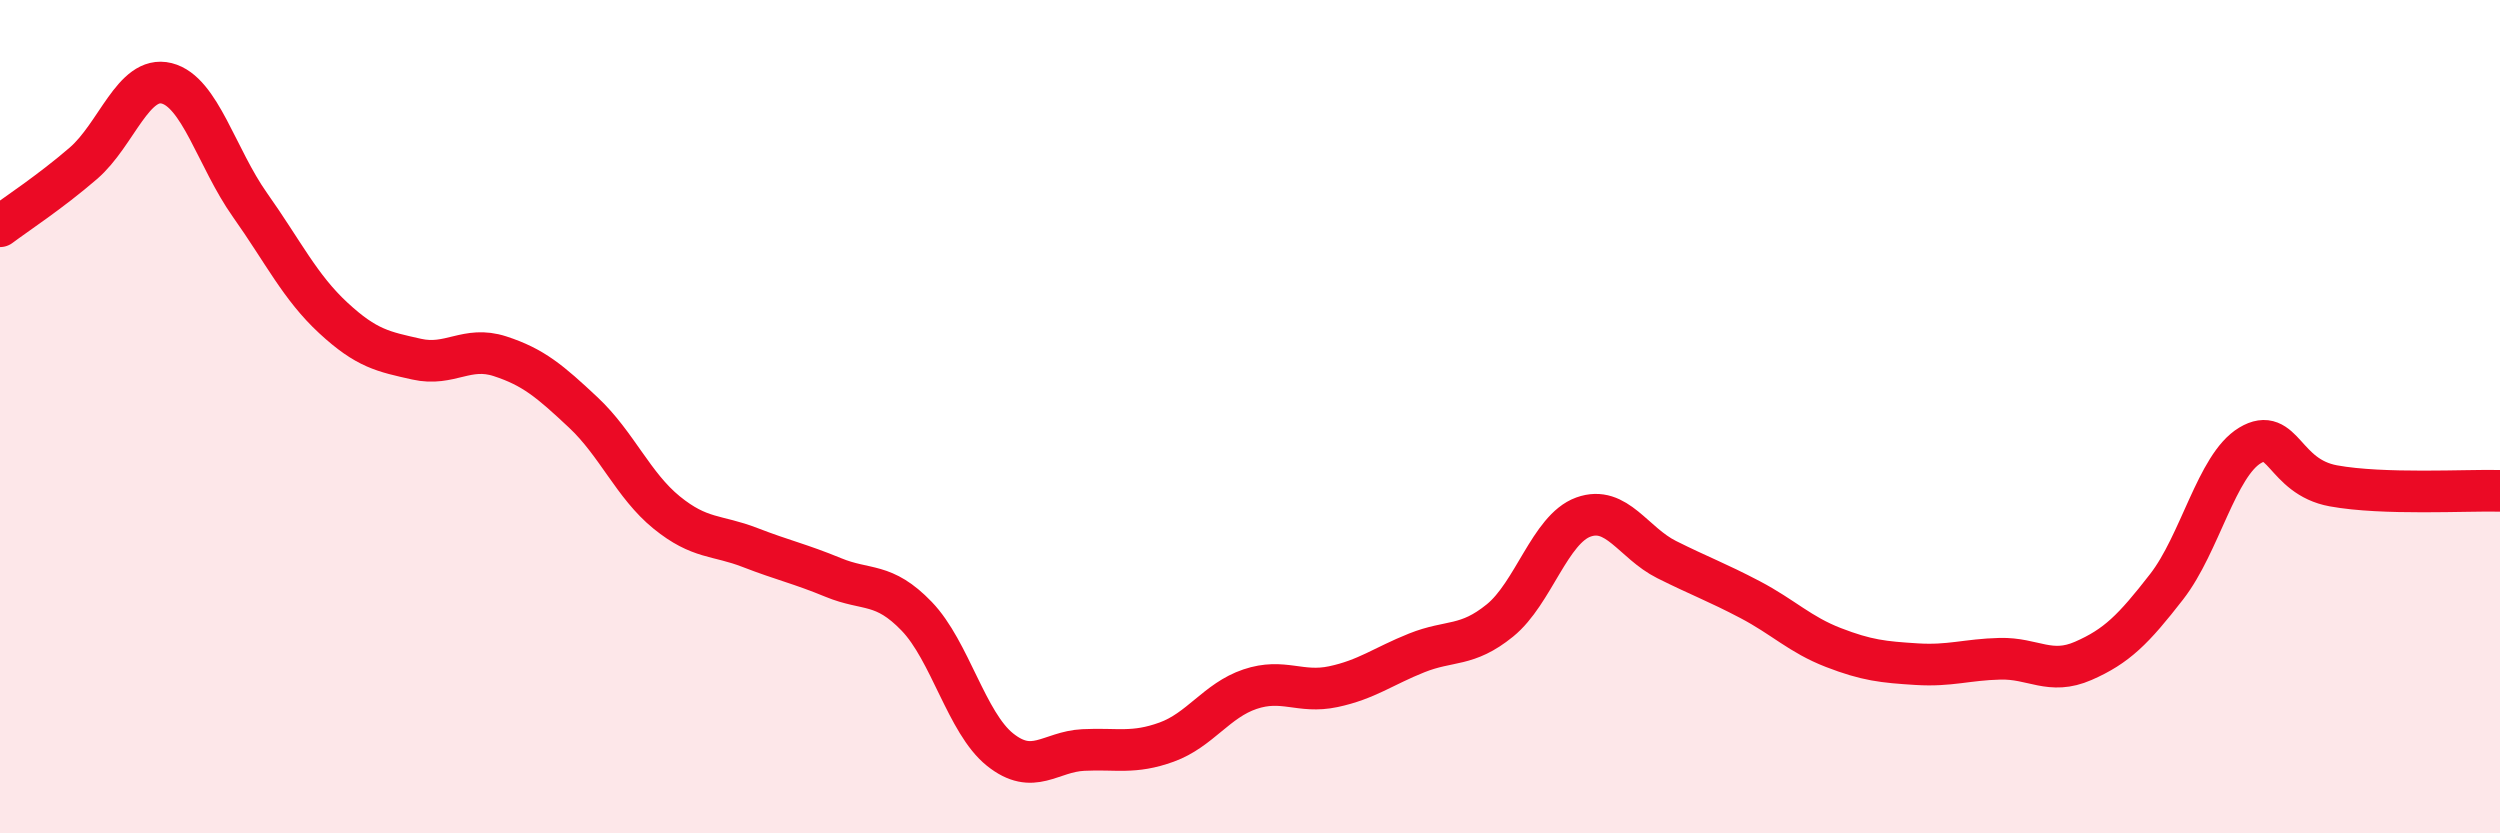
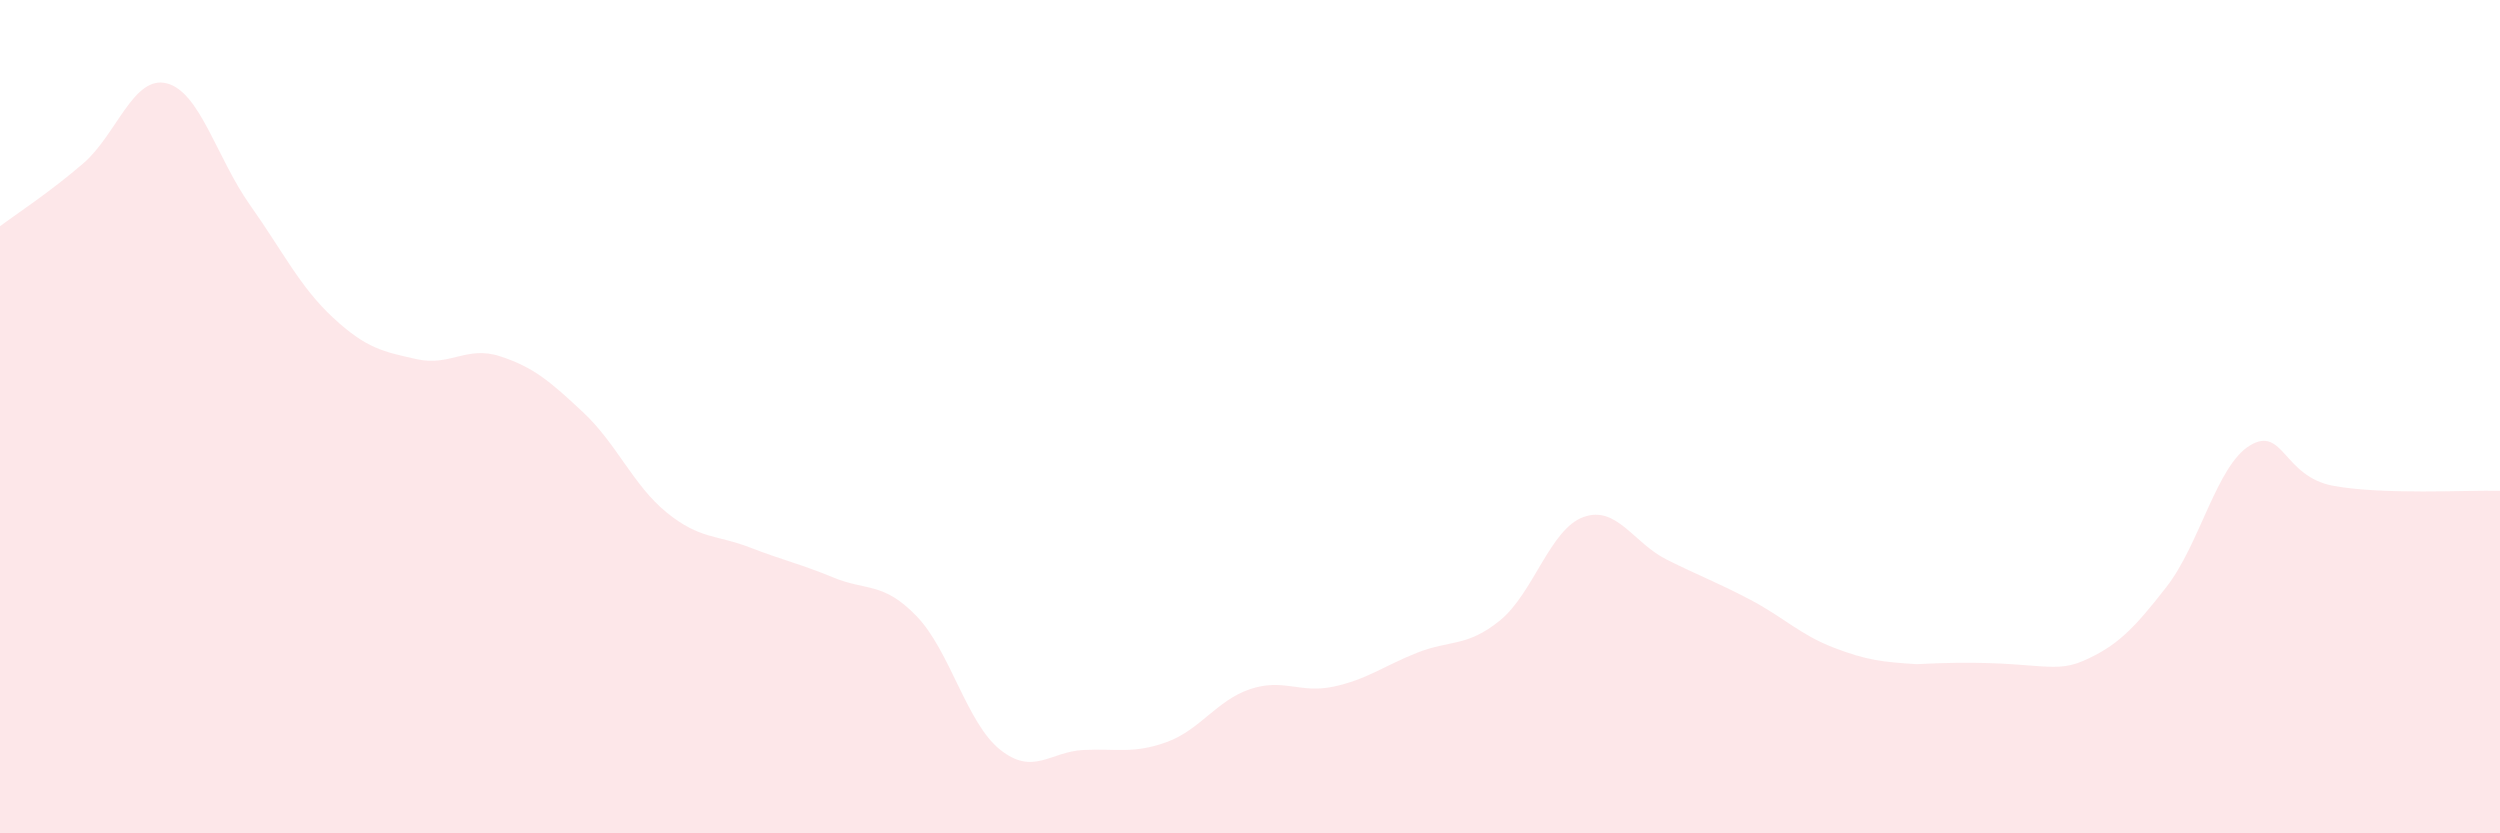
<svg xmlns="http://www.w3.org/2000/svg" width="60" height="20" viewBox="0 0 60 20">
-   <path d="M 0,5.43 C 0.4,5.13 1.2,4.61 2,3.92 C 2.8,3.23 3.2,1.8 4,2 C 4.8,2.2 5.2,3.79 6,4.92 C 6.8,6.05 7.2,6.89 8,7.63 C 8.8,8.37 9.2,8.44 10,8.62 C 10.8,8.8 11.2,8.29 12,8.55 C 12.8,8.81 13.2,9.15 14,9.9 C 14.8,10.65 15.2,11.65 16,12.3 C 16.8,12.95 17.2,12.83 18,13.14 C 18.8,13.45 19.2,13.53 20,13.86 C 20.8,14.19 21.2,13.96 22,14.79 C 22.8,15.62 23.2,17.35 24,17.99 C 24.8,18.63 25.2,18.04 26,18 C 26.8,17.96 27.2,18.1 28,17.81 C 28.8,17.52 29.2,16.81 30,16.54 C 30.8,16.27 31.2,16.65 32,16.48 C 32.8,16.31 33.2,15.99 34,15.67 C 34.8,15.35 35.2,15.54 36,14.89 C 36.8,14.24 37.2,12.7 38,12.41 C 38.8,12.12 39.2,13.03 40,13.43 C 40.8,13.83 41.2,13.97 42,14.39 C 42.8,14.81 43.2,15.23 44,15.54 C 44.8,15.85 45.2,15.89 46,15.94 C 46.8,15.99 47.2,15.83 48,15.81 C 48.8,15.79 49.2,16.21 50,15.86 C 50.8,15.51 51.2,15.11 52,14.08 C 52.8,13.05 53.2,11.17 54,10.69 C 54.8,10.21 54.8,11.44 56,11.66 C 57.2,11.88 59.2,11.76 60,11.78L60 20L0 20Z" fill="#EB0A25" opacity="0.1" stroke-linecap="round" stroke-linejoin="round" />
-   <path d="M 0,5.43 C 0.4,5.13 1.2,4.61 2,3.92 C 2.8,3.23 3.2,1.8 4,2 C 4.8,2.2 5.2,3.79 6,4.92 C 6.8,6.05 7.2,6.89 8,7.63 C 8.8,8.37 9.2,8.44 10,8.62 C 10.8,8.8 11.2,8.29 12,8.55 C 12.8,8.81 13.2,9.15 14,9.9 C 14.8,10.65 15.2,11.65 16,12.3 C 16.8,12.95 17.2,12.83 18,13.14 C 18.8,13.45 19.2,13.53 20,13.86 C 20.8,14.19 21.2,13.96 22,14.79 C 22.8,15.62 23.2,17.35 24,17.99 C 24.8,18.63 25.2,18.04 26,18 C 26.8,17.96 27.2,18.1 28,17.81 C 28.8,17.52 29.2,16.81 30,16.54 C 30.8,16.27 31.2,16.65 32,16.48 C 32.8,16.31 33.2,15.99 34,15.67 C 34.8,15.35 35.2,15.54 36,14.89 C 36.8,14.24 37.2,12.7 38,12.41 C 38.8,12.12 39.2,13.03 40,13.43 C 40.8,13.83 41.2,13.97 42,14.39 C 42.8,14.81 43.2,15.23 44,15.54 C 44.8,15.85 45.2,15.89 46,15.94 C 46.8,15.99 47.2,15.83 48,15.81 C 48.8,15.79 49.2,16.21 50,15.86 C 50.8,15.51 51.2,15.11 52,14.08 C 52.8,13.05 53.2,11.17 54,10.69 C 54.8,10.21 54.8,11.44 56,11.66 C 57.2,11.88 59.2,11.76 60,11.78" stroke="#EB0A25" stroke-width="1" fill="none" stroke-linecap="round" stroke-linejoin="round" />
+   <path d="M 0,5.43 C 0.4,5.13 1.2,4.61 2,3.92 C 2.8,3.23 3.2,1.8 4,2 C 4.8,2.2 5.2,3.79 6,4.92 C 6.8,6.05 7.2,6.89 8,7.63 C 8.8,8.37 9.2,8.44 10,8.62 C 10.8,8.8 11.2,8.29 12,8.55 C 12.8,8.81 13.2,9.15 14,9.9 C 14.8,10.65 15.2,11.65 16,12.3 C 16.8,12.95 17.2,12.83 18,13.14 C 18.8,13.45 19.2,13.53 20,13.86 C 20.8,14.19 21.2,13.96 22,14.79 C 22.8,15.62 23.2,17.35 24,17.99 C 24.8,18.63 25.2,18.04 26,18 C 26.8,17.96 27.2,18.1 28,17.81 C 28.8,17.52 29.2,16.81 30,16.54 C 30.8,16.27 31.2,16.65 32,16.48 C 32.8,16.31 33.2,15.99 34,15.67 C 34.8,15.35 35.2,15.54 36,14.89 C 36.8,14.24 37.2,12.7 38,12.41 C 38.8,12.12 39.2,13.03 40,13.43 C 40.8,13.83 41.2,13.97 42,14.39 C 42.8,14.81 43.2,15.23 44,15.54 C 44.8,15.85 45.2,15.89 46,15.94 C 48.8,15.79 49.2,16.21 50,15.86 C 50.8,15.51 51.2,15.11 52,14.08 C 52.8,13.05 53.2,11.17 54,10.69 C 54.8,10.21 54.8,11.44 56,11.66 C 57.2,11.88 59.2,11.76 60,11.78L60 20L0 20Z" fill="#EB0A25" opacity="0.1" stroke-linecap="round" stroke-linejoin="round" />
</svg>